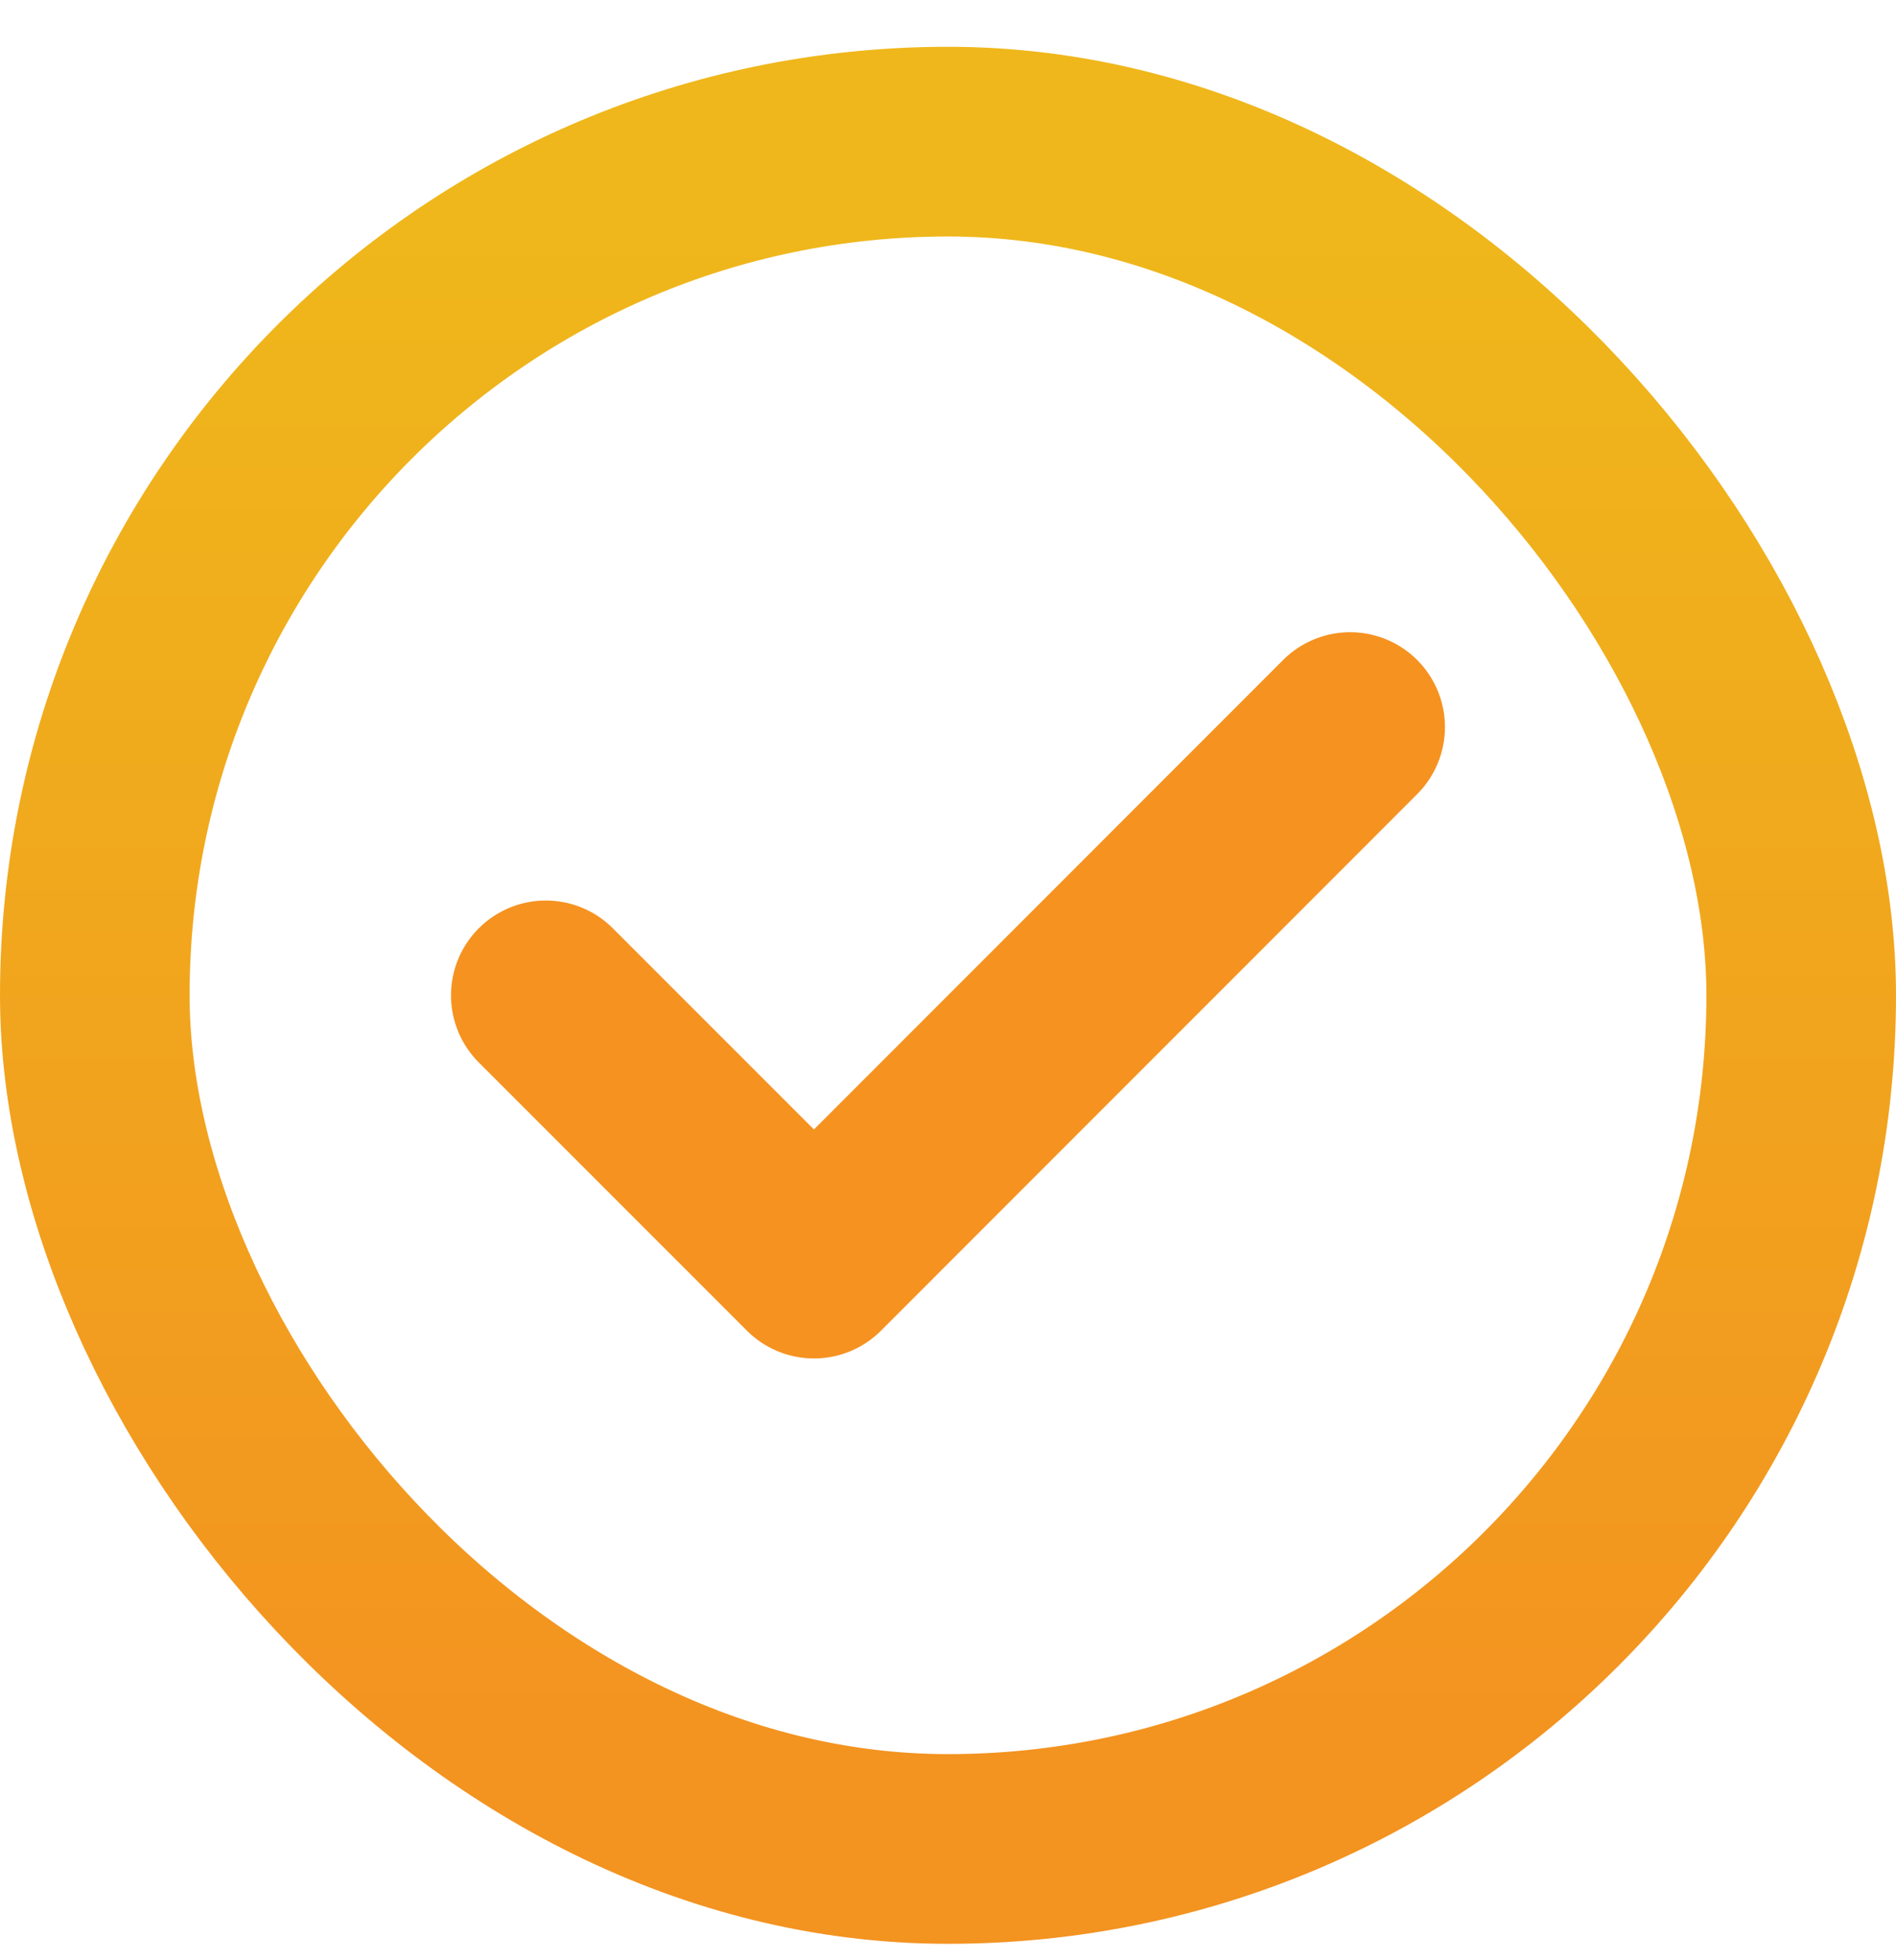
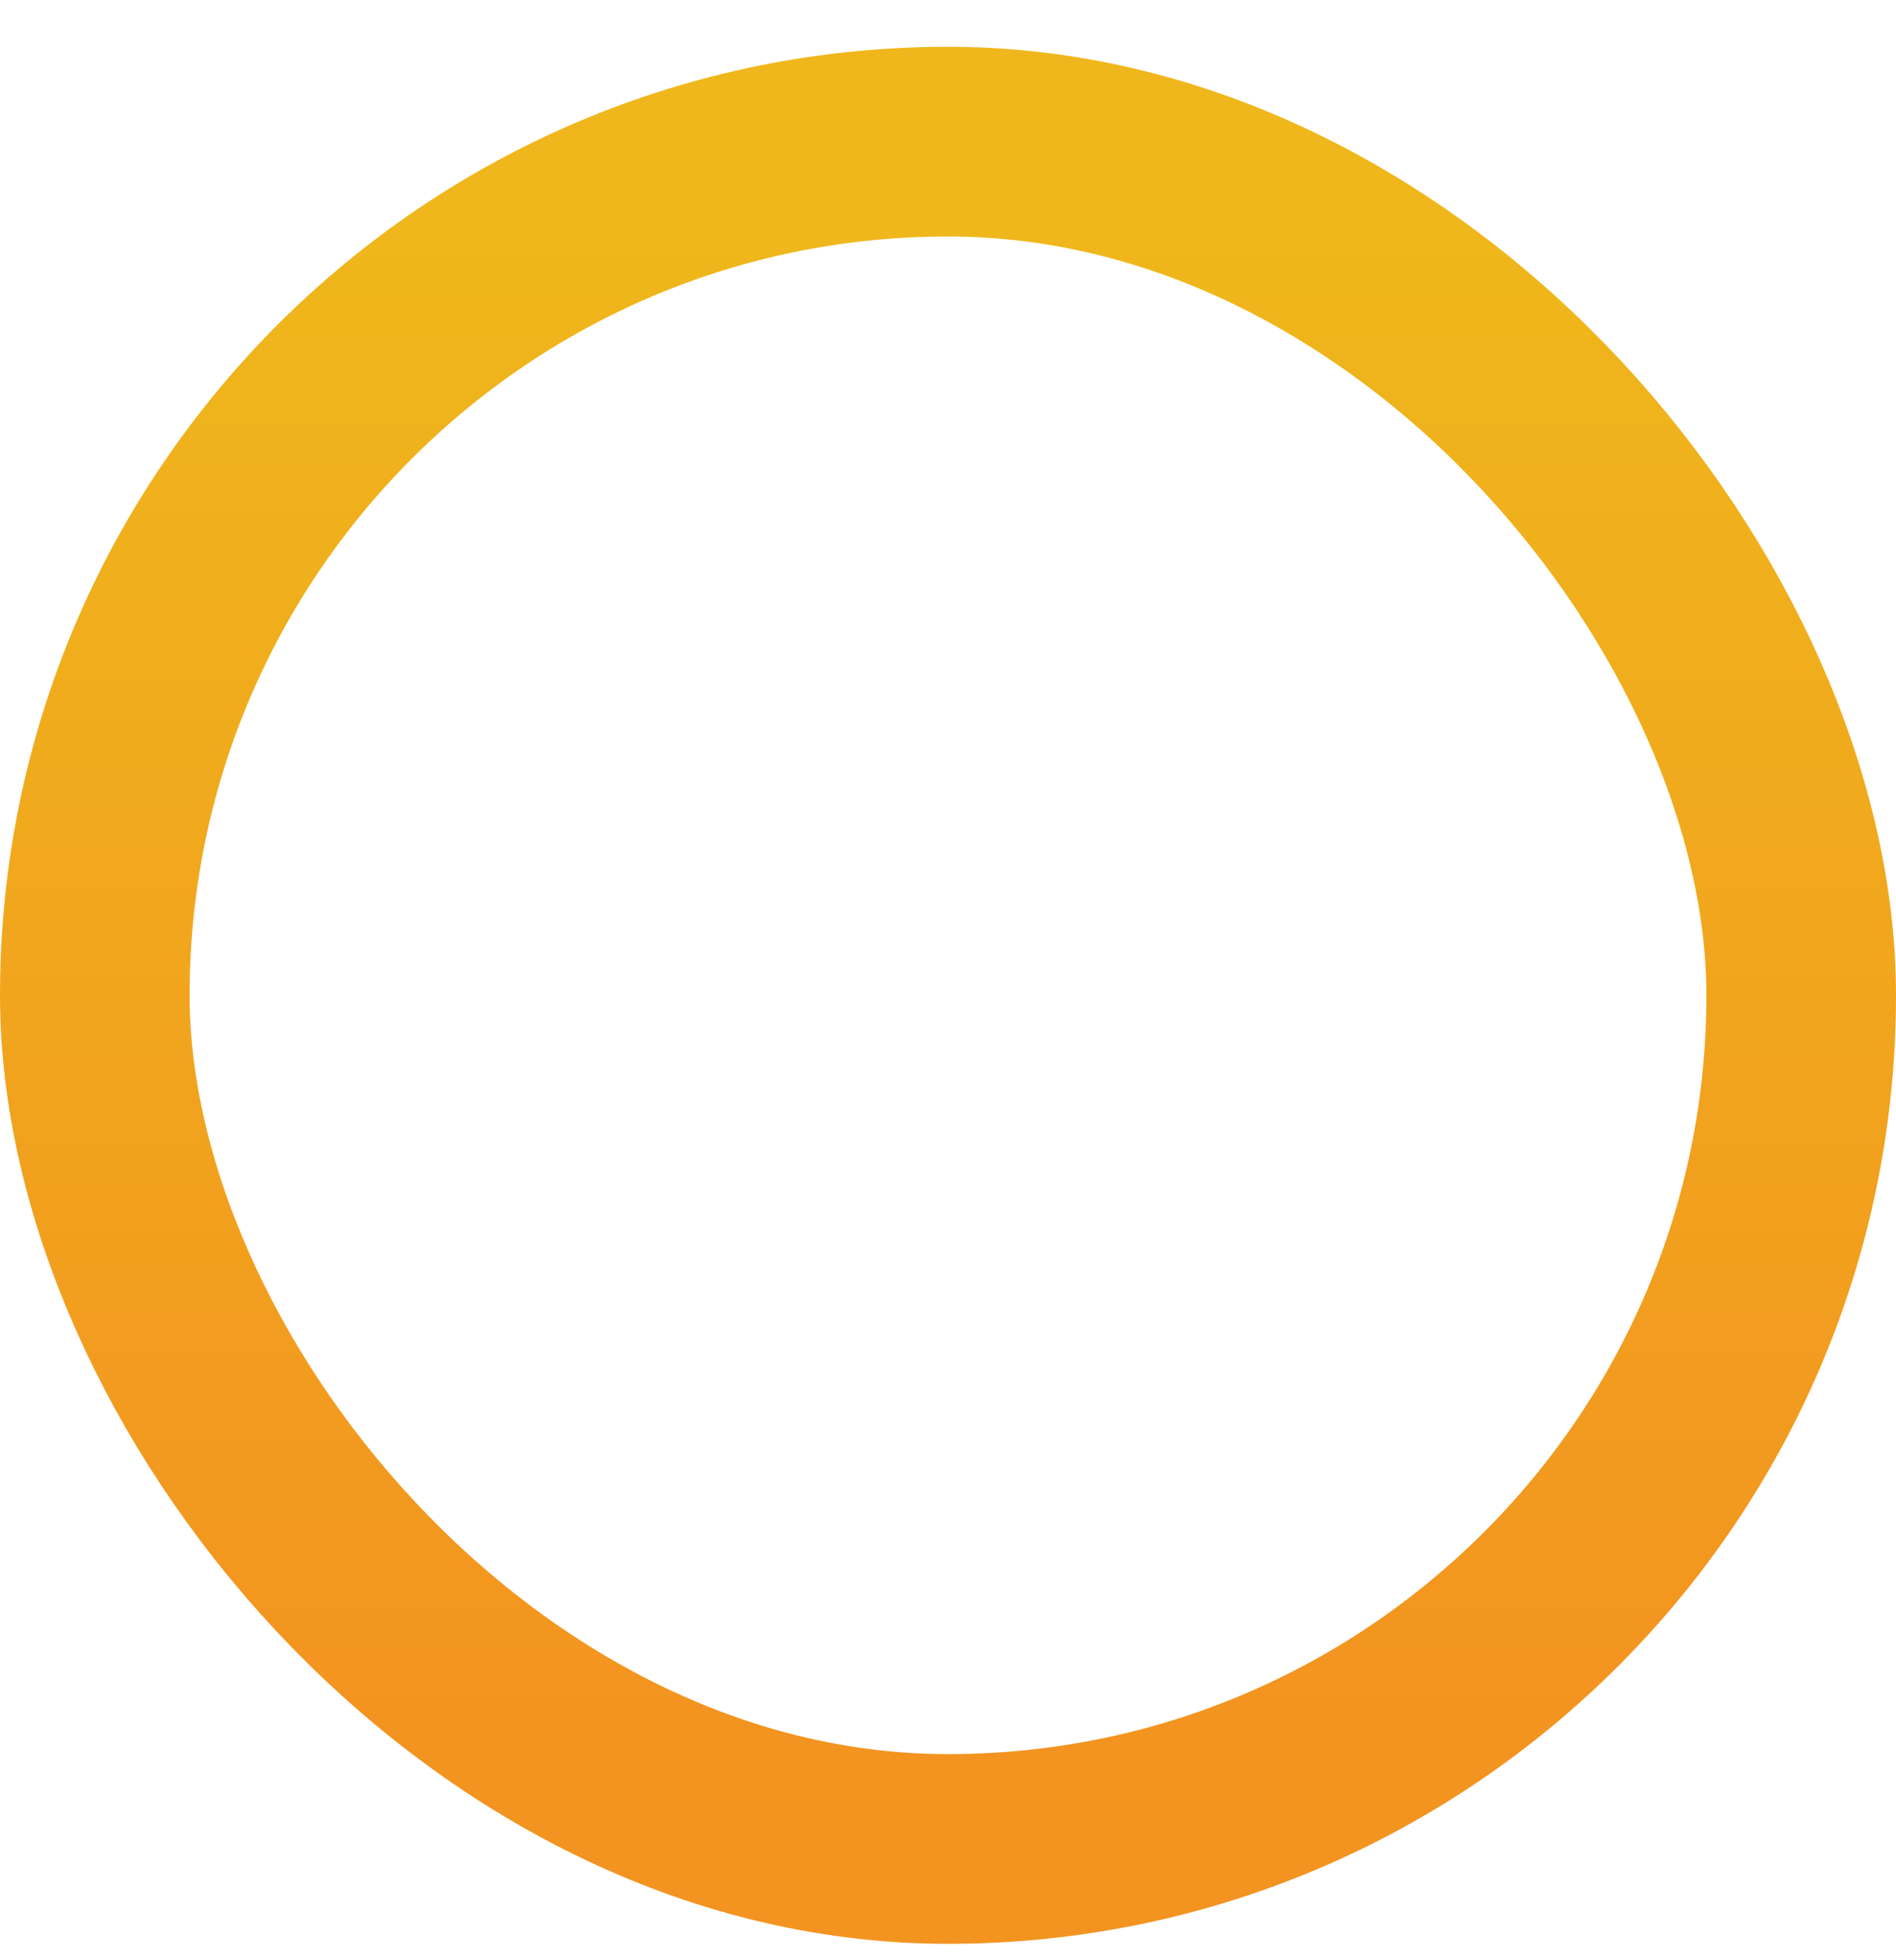
<svg xmlns="http://www.w3.org/2000/svg" width="30" height="31" viewBox="0 0 30 31" fill="none">
  <rect x="1.5" y="2.24" width="27" height="27" rx="13.5" stroke="url(#paint0_linear_4288_33521)" stroke-width="3" />
-   <path d="M8.636 15.741L12.879 19.983L21.363 11.498" stroke="#F69220" stroke-width="3" stroke-linecap="round" stroke-linejoin="round" />
  <defs>
    <linearGradient id="paint0_linear_4288_33521" x1="15" y1="3.74" x2="15" y2="27.741" gradientUnits="userSpaceOnUse">
      <stop stop-color="#EFB71B" />
      <stop offset="1" stop-color="#F39320" />
    </linearGradient>
  </defs>
</svg>